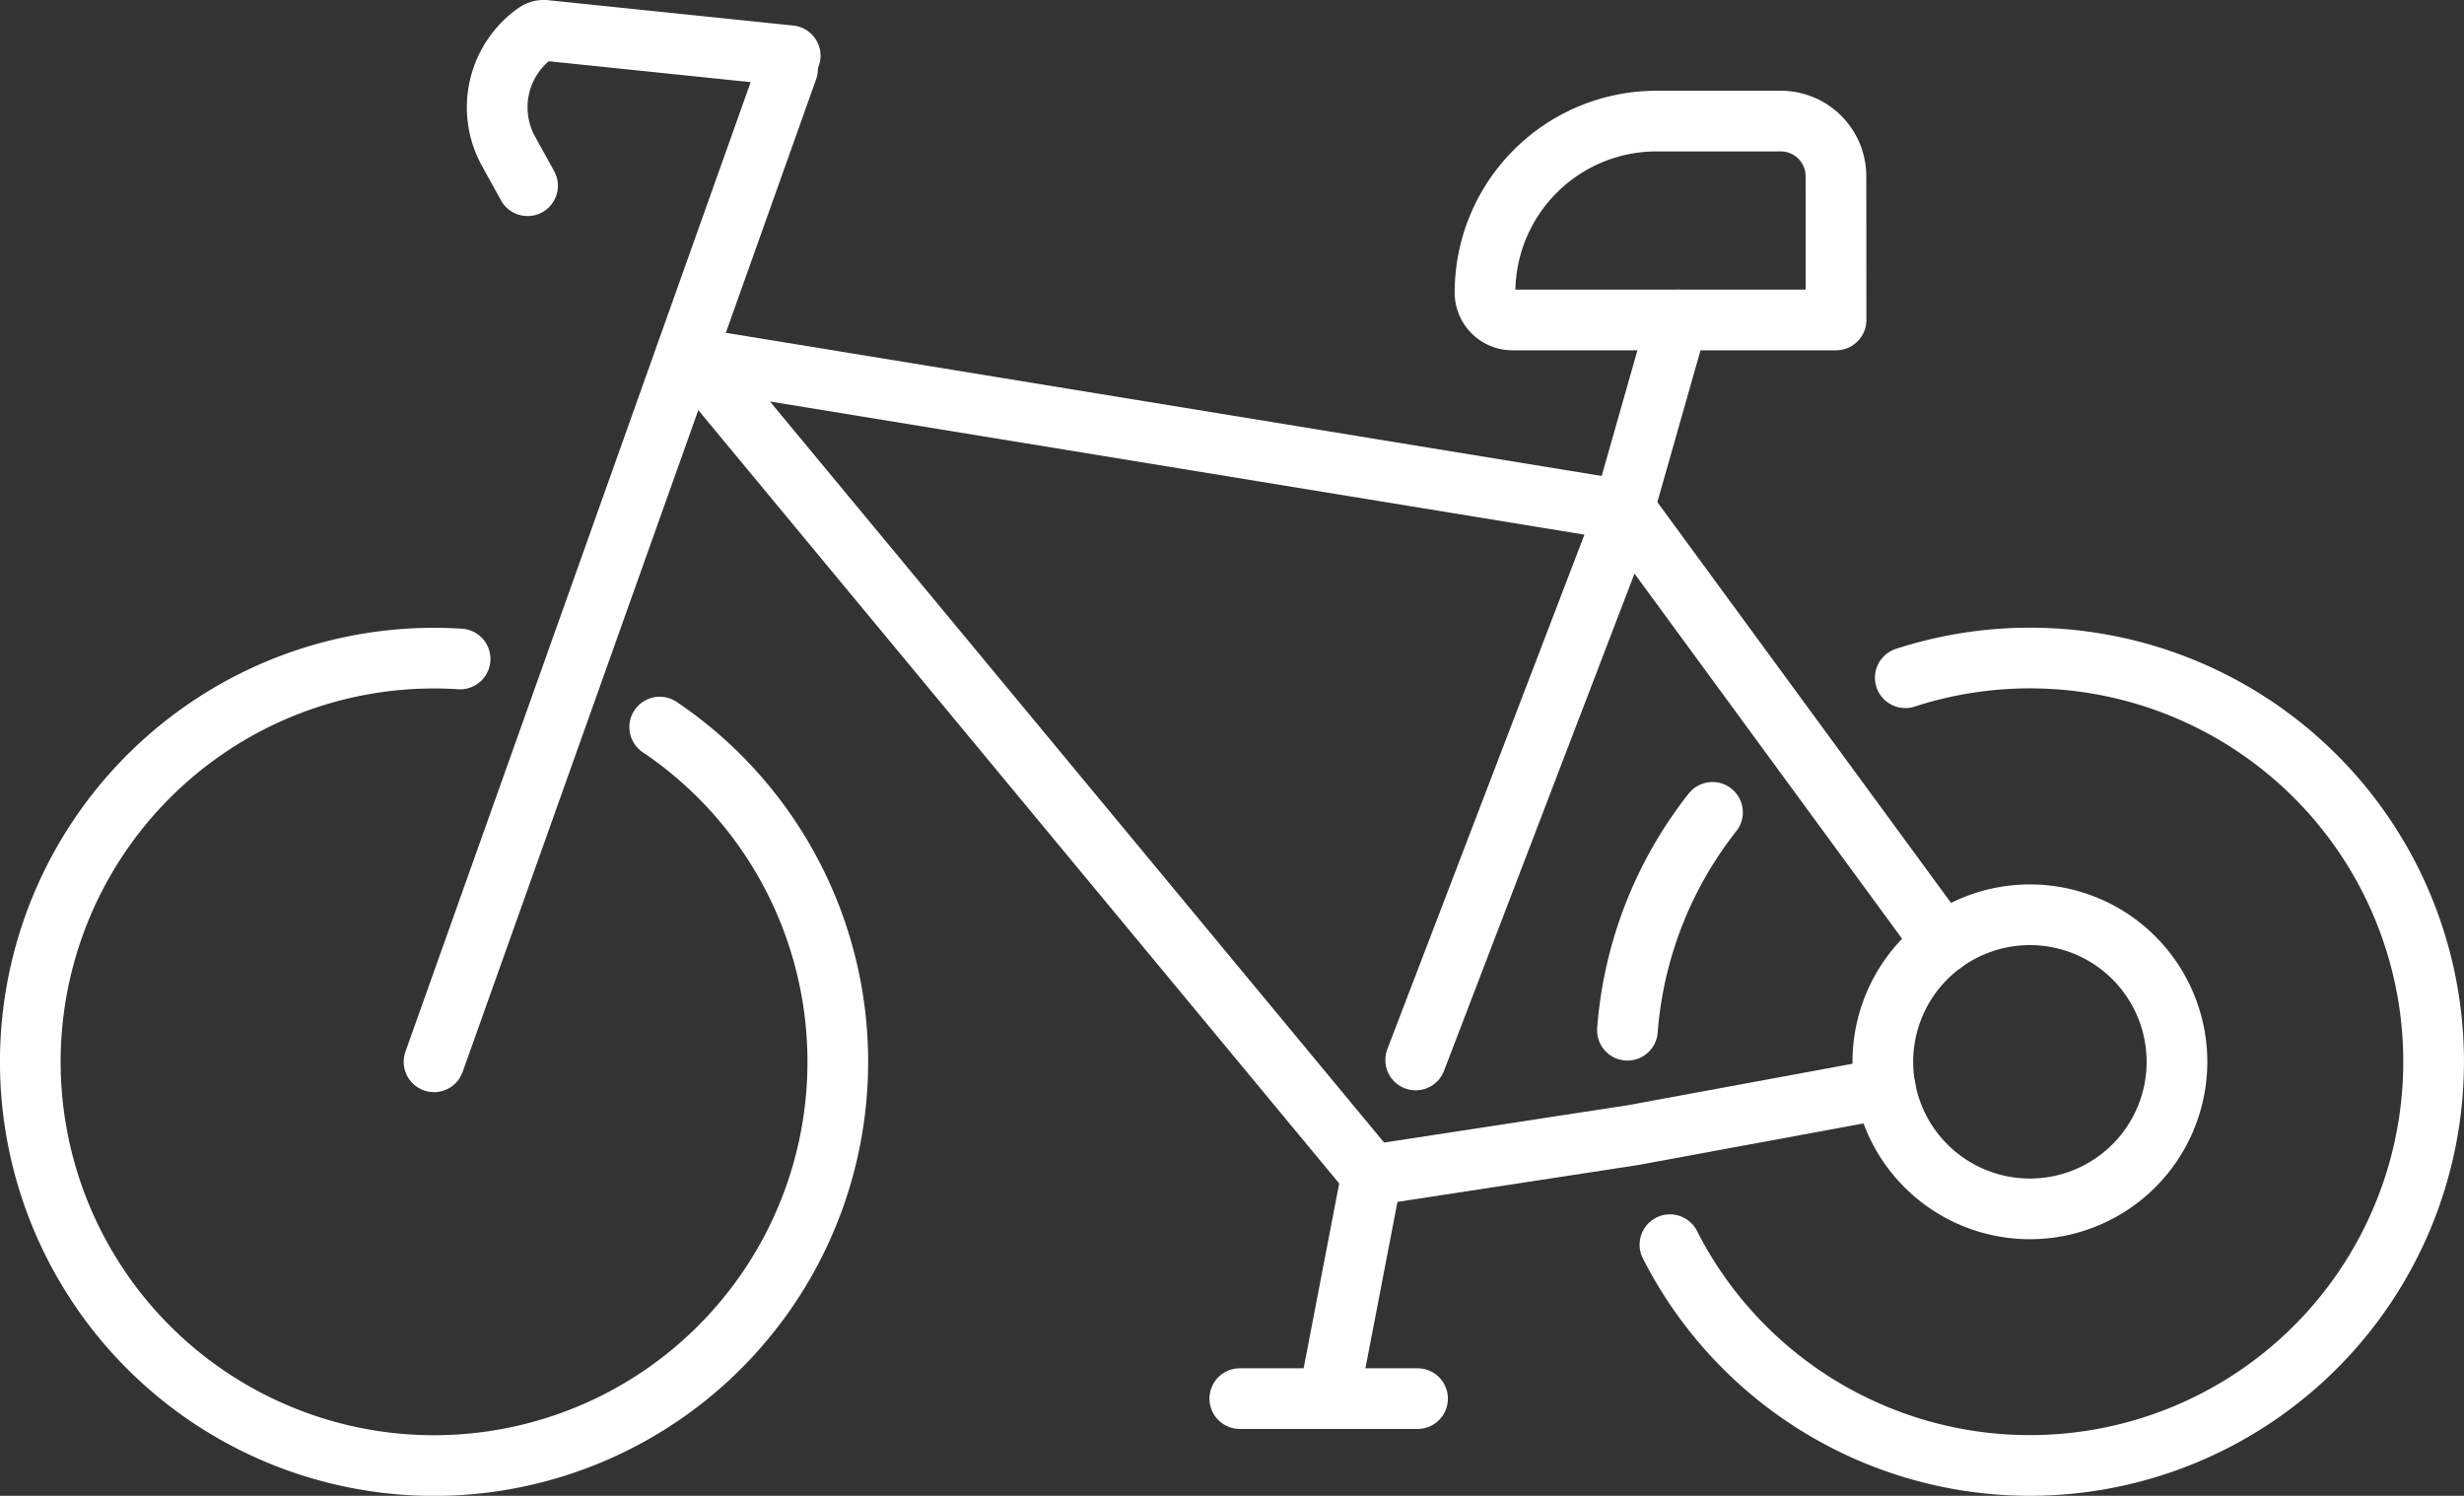
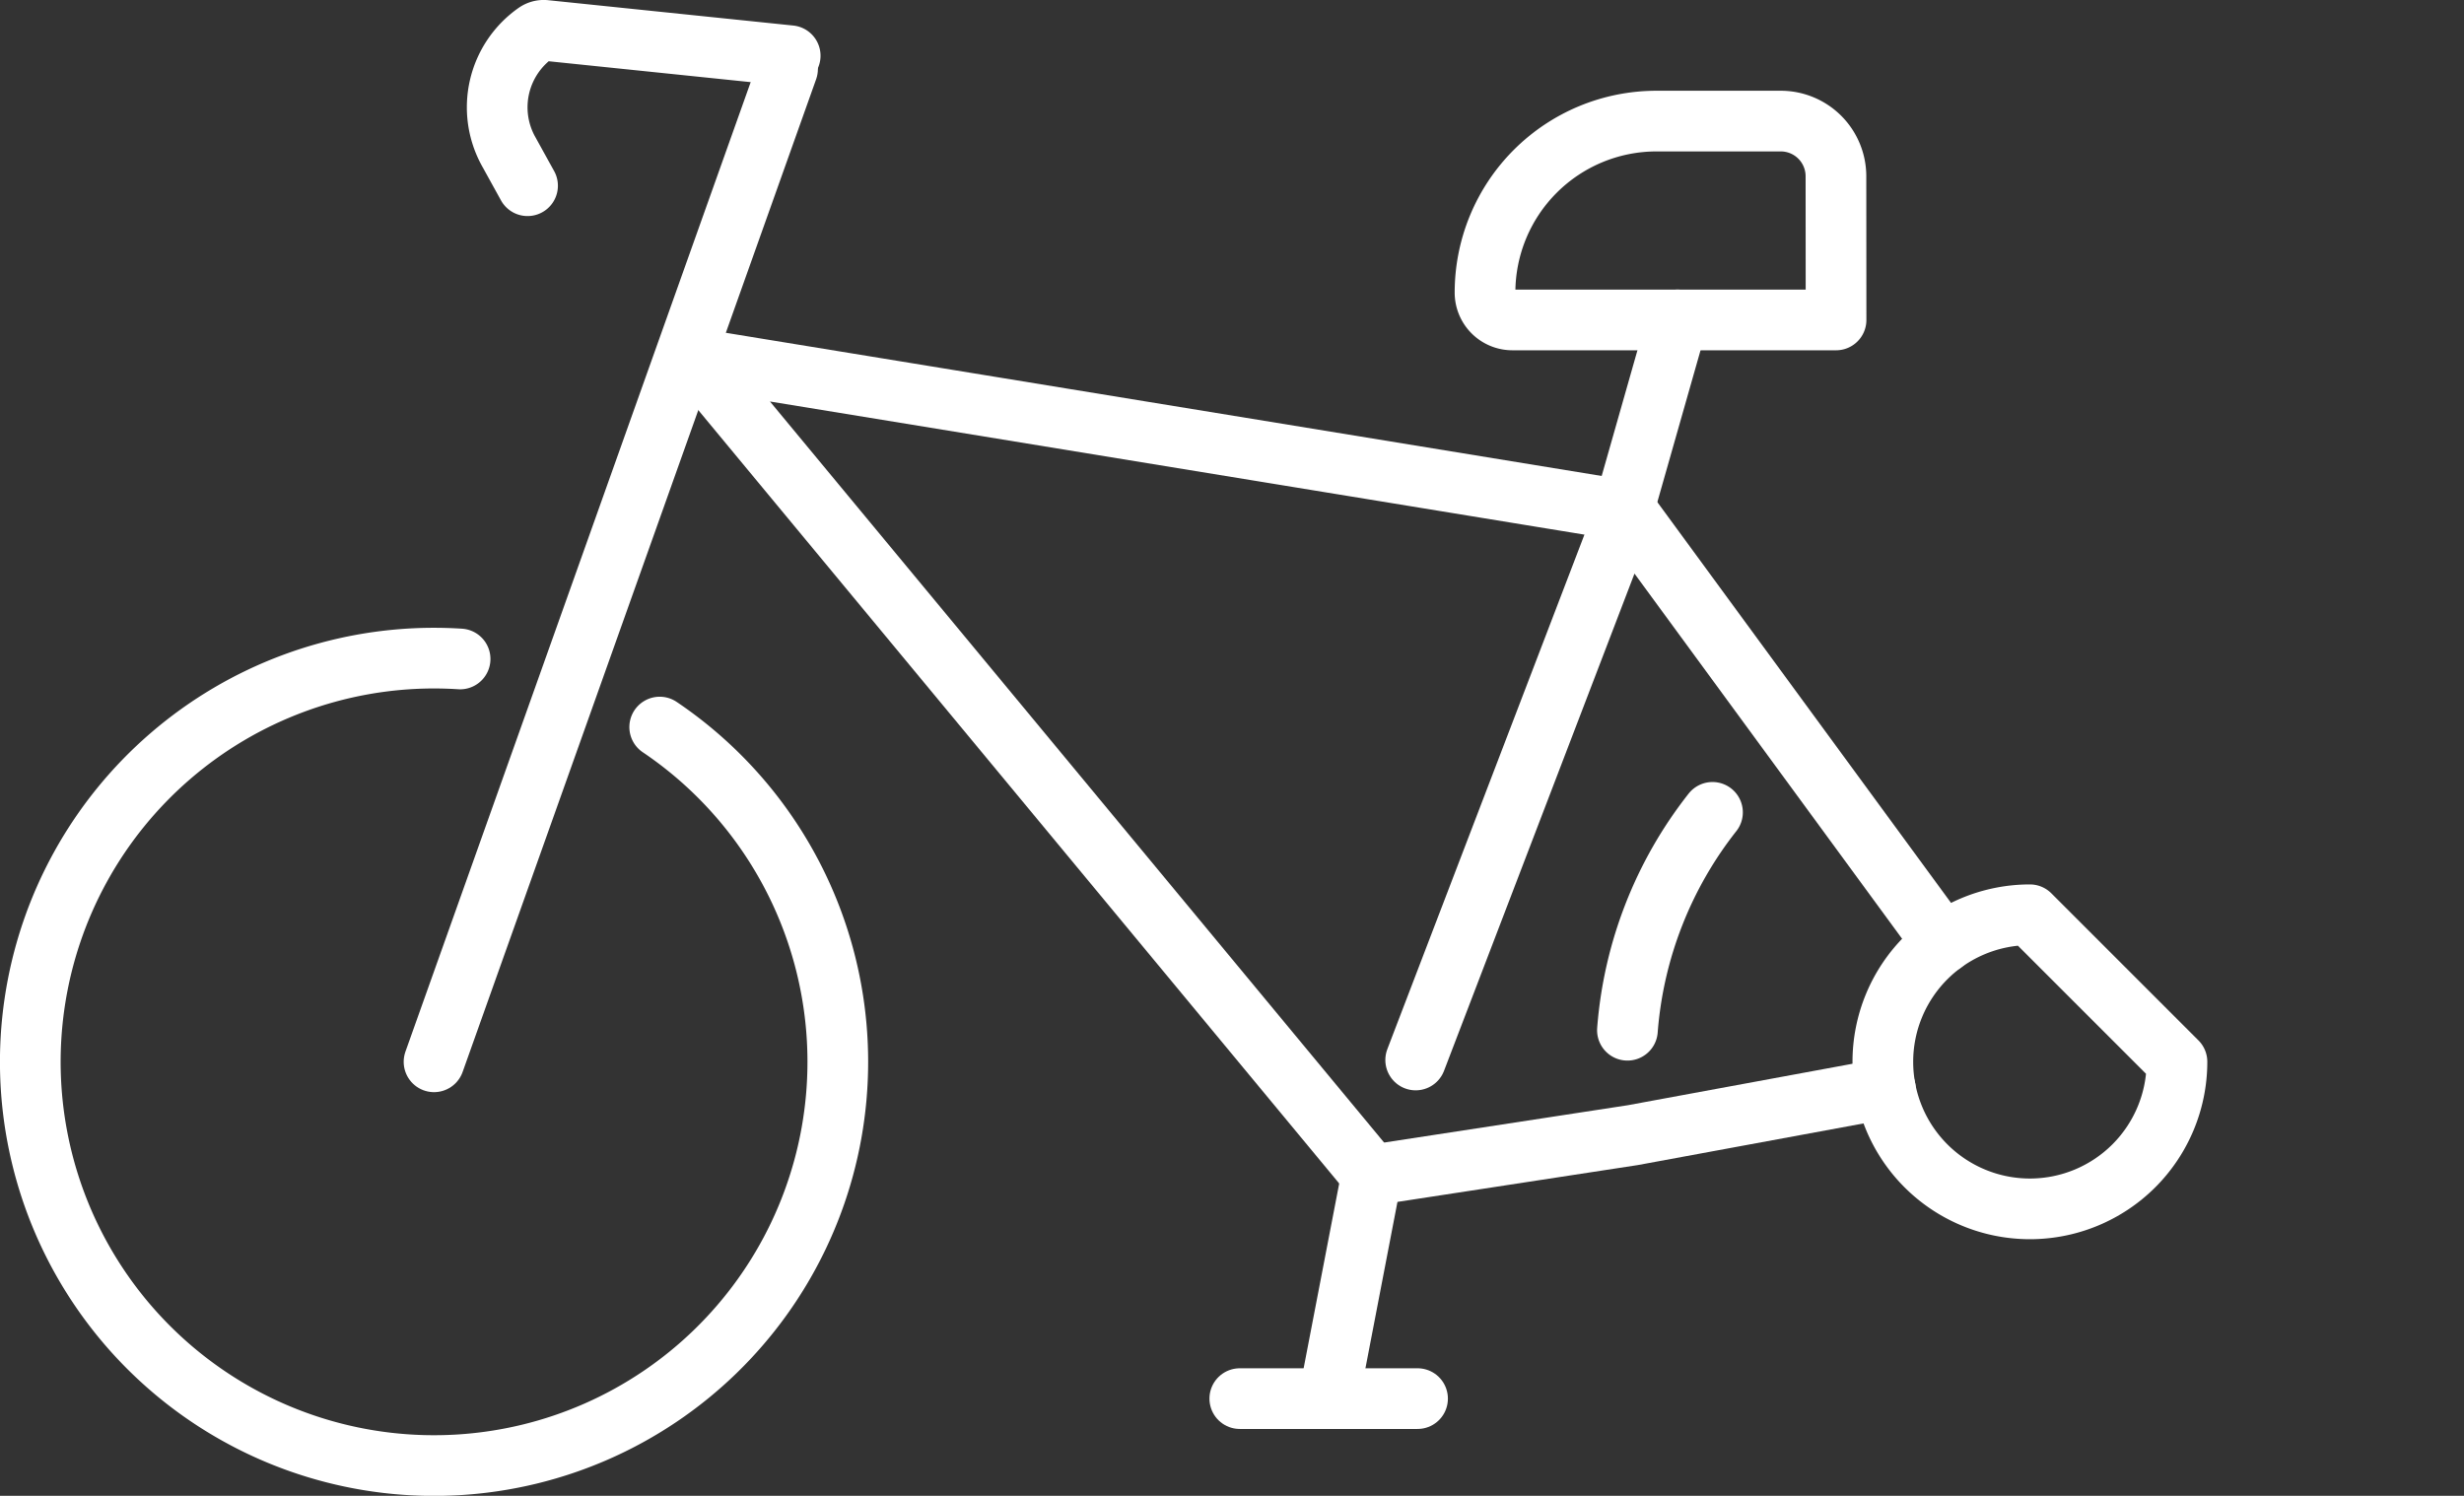
<svg xmlns="http://www.w3.org/2000/svg" width="73.086" height="44.372" viewBox="0 0 73.086 44.372">
  <rect x="0" y="0" width="73.086" height="44.372" fill="#333333" stroke="none" />
  <g id="bikeleasing" transform="translate(-2.118 -1.336)">
    <g id="Gruppe_54" data-name="Gruppe 54" transform="translate(1.939 1.158)">
      <path id="Pfad_100" data-name="Pfad 100" d="M22.169,69.29a11.976,11.976,0,1,1-6.7-2.045q.393,0,.779.025" transform="translate(-2.422 -47.544)" fill="none" stroke="#fff" stroke-linecap="round" stroke-linejoin="round" stroke-width="1.8" />
      <path id="Pfad_101" data-name="Pfad 101" d="M165.655,89.37a11.915,11.915,0,0,1,2.523-6.463" transform="translate(-117.204 -58.631)" fill="none" stroke="#fff" stroke-linecap="round" stroke-linejoin="round" stroke-width="1.8" />
-       <path id="Pfad_102" data-name="Pfad 102" d="M176.952,67.827a11.976,11.976,0,1,1-6.981,16.819" transform="translate(-120.259 -47.545)" fill="none" stroke="#fff" stroke-linecap="round" stroke-linejoin="round" stroke-width="1.8" />
      <line id="Linie_13" data-name="Linie 13" y1="29.45" x2="10.486" transform="translate(13.053 2.226)" fill="none" stroke="#fff" stroke-linecap="round" stroke-linejoin="round" stroke-width="1.8" />
      <path id="Pfad_103" data-name="Pfad 103" d="M139.692,113.518l7.747-1.187,7.488-1.382" transform="translate(-98.826 -78.48)" fill="none" stroke="#fff" stroke-linecap="round" stroke-linejoin="round" stroke-width="1.8" />
      <path id="Pfad_104" data-name="Pfad 104" d="M159.807,65.107l-4.5-6.141-4.9-6.687-.313.818-.02.053-5.907,15.422" transform="translate(-101.997 -36.95)" fill="none" stroke="#fff" stroke-linecap="round" stroke-linejoin="round" stroke-width="1.8" />
      <path id="Pfad_105" data-name="Pfad 105" d="M91.052,61.044,70.977,36.818,98.6,41.334" transform="translate(-50.186 -26.006)" fill="none" stroke="#fff" stroke-linecap="round" stroke-linejoin="round" stroke-width="1.8" />
      <line id="Linie_14" data-name="Linie 14" x2="5.273" transform="translate(36.953 41.667)" fill="none" stroke="#fff" stroke-linecap="round" stroke-linejoin="round" stroke-width="1.8" />
      <line id="Linie_15" data-name="Linie 15" y1="6.529" x2="1.858" transform="translate(48.082 9.669)" fill="none" stroke="#fff" stroke-linecap="round" stroke-linejoin="round" stroke-width="1.8" />
      <path id="Pfad_106" data-name="Pfad 106" d="M59.58,4.253,52.3,3.5a.4.4,0,0,0-.257.07,2.7,2.7,0,0,0-.817,3.518l.564,1.021" transform="translate(-35.963 -2.422)" fill="none" stroke="#fff" stroke-linecap="round" stroke-linejoin="round" stroke-width="1.8" />
      <line id="Linie_16" data-name="Linie 16" x1="1.276" y2="6.629" transform="translate(39.59 35.038)" fill="none" stroke="#fff" stroke-linecap="round" stroke-linejoin="round" stroke-width="1.8" />
      <path id="Pfad_107" data-name="Pfad 107" d="M161.615,18.612h-9.6a.812.812,0,0,1-.812-.812,5.087,5.087,0,0,1,5.087-5.087h3.685a1.637,1.637,0,0,1,1.637,1.637Z" transform="translate(-106.976 -8.943)" fill="none" stroke="#fff" stroke-linecap="round" stroke-linejoin="round" stroke-width="1.8" />
-       <path id="Pfad_108" data-name="Pfad 108" d="M200.313,97.668a4.362,4.362,0,1,1-4.362-4.362A4.362,4.362,0,0,1,200.313,97.668Z" transform="translate(-135.562 -65.992)" fill="none" stroke="#fff" stroke-linecap="round" stroke-linejoin="round" stroke-width="1.8" />
+       <path id="Pfad_108" data-name="Pfad 108" d="M200.313,97.668a4.362,4.362,0,1,1-4.362-4.362Z" transform="translate(-135.562 -65.992)" fill="none" stroke="#fff" stroke-linecap="round" stroke-linejoin="round" stroke-width="1.8" />
    </g>
  </g>
</svg>